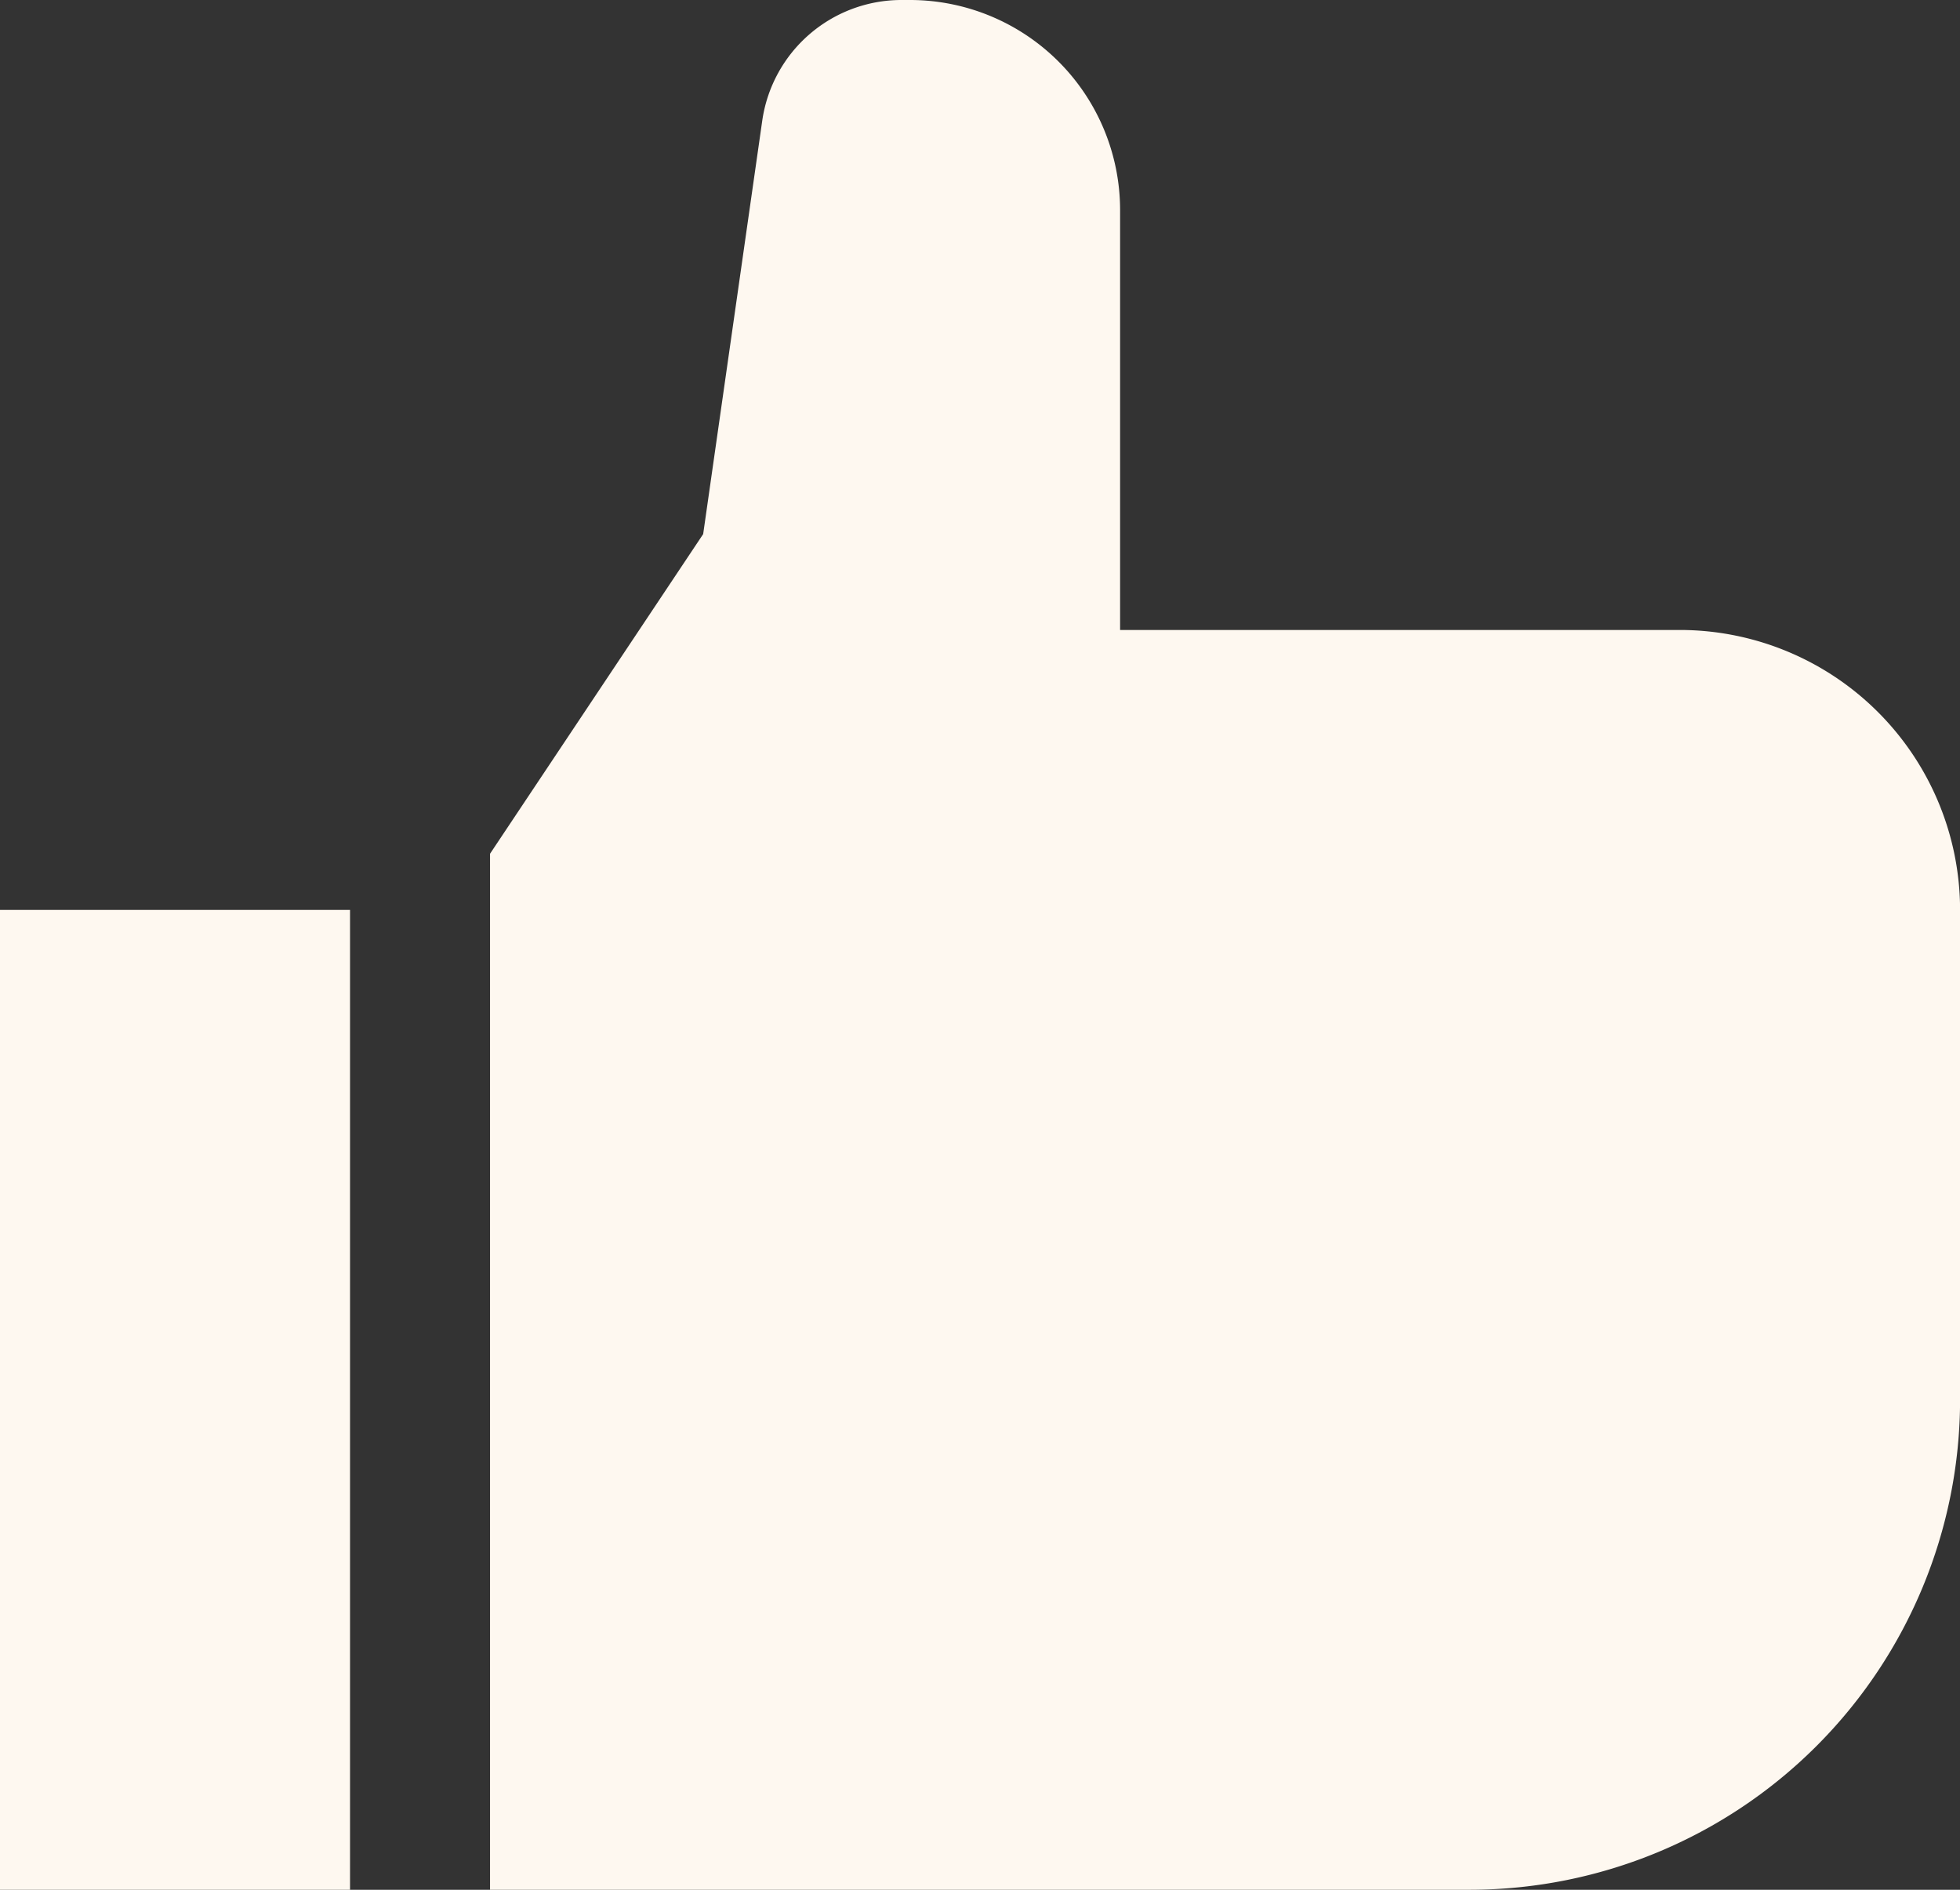
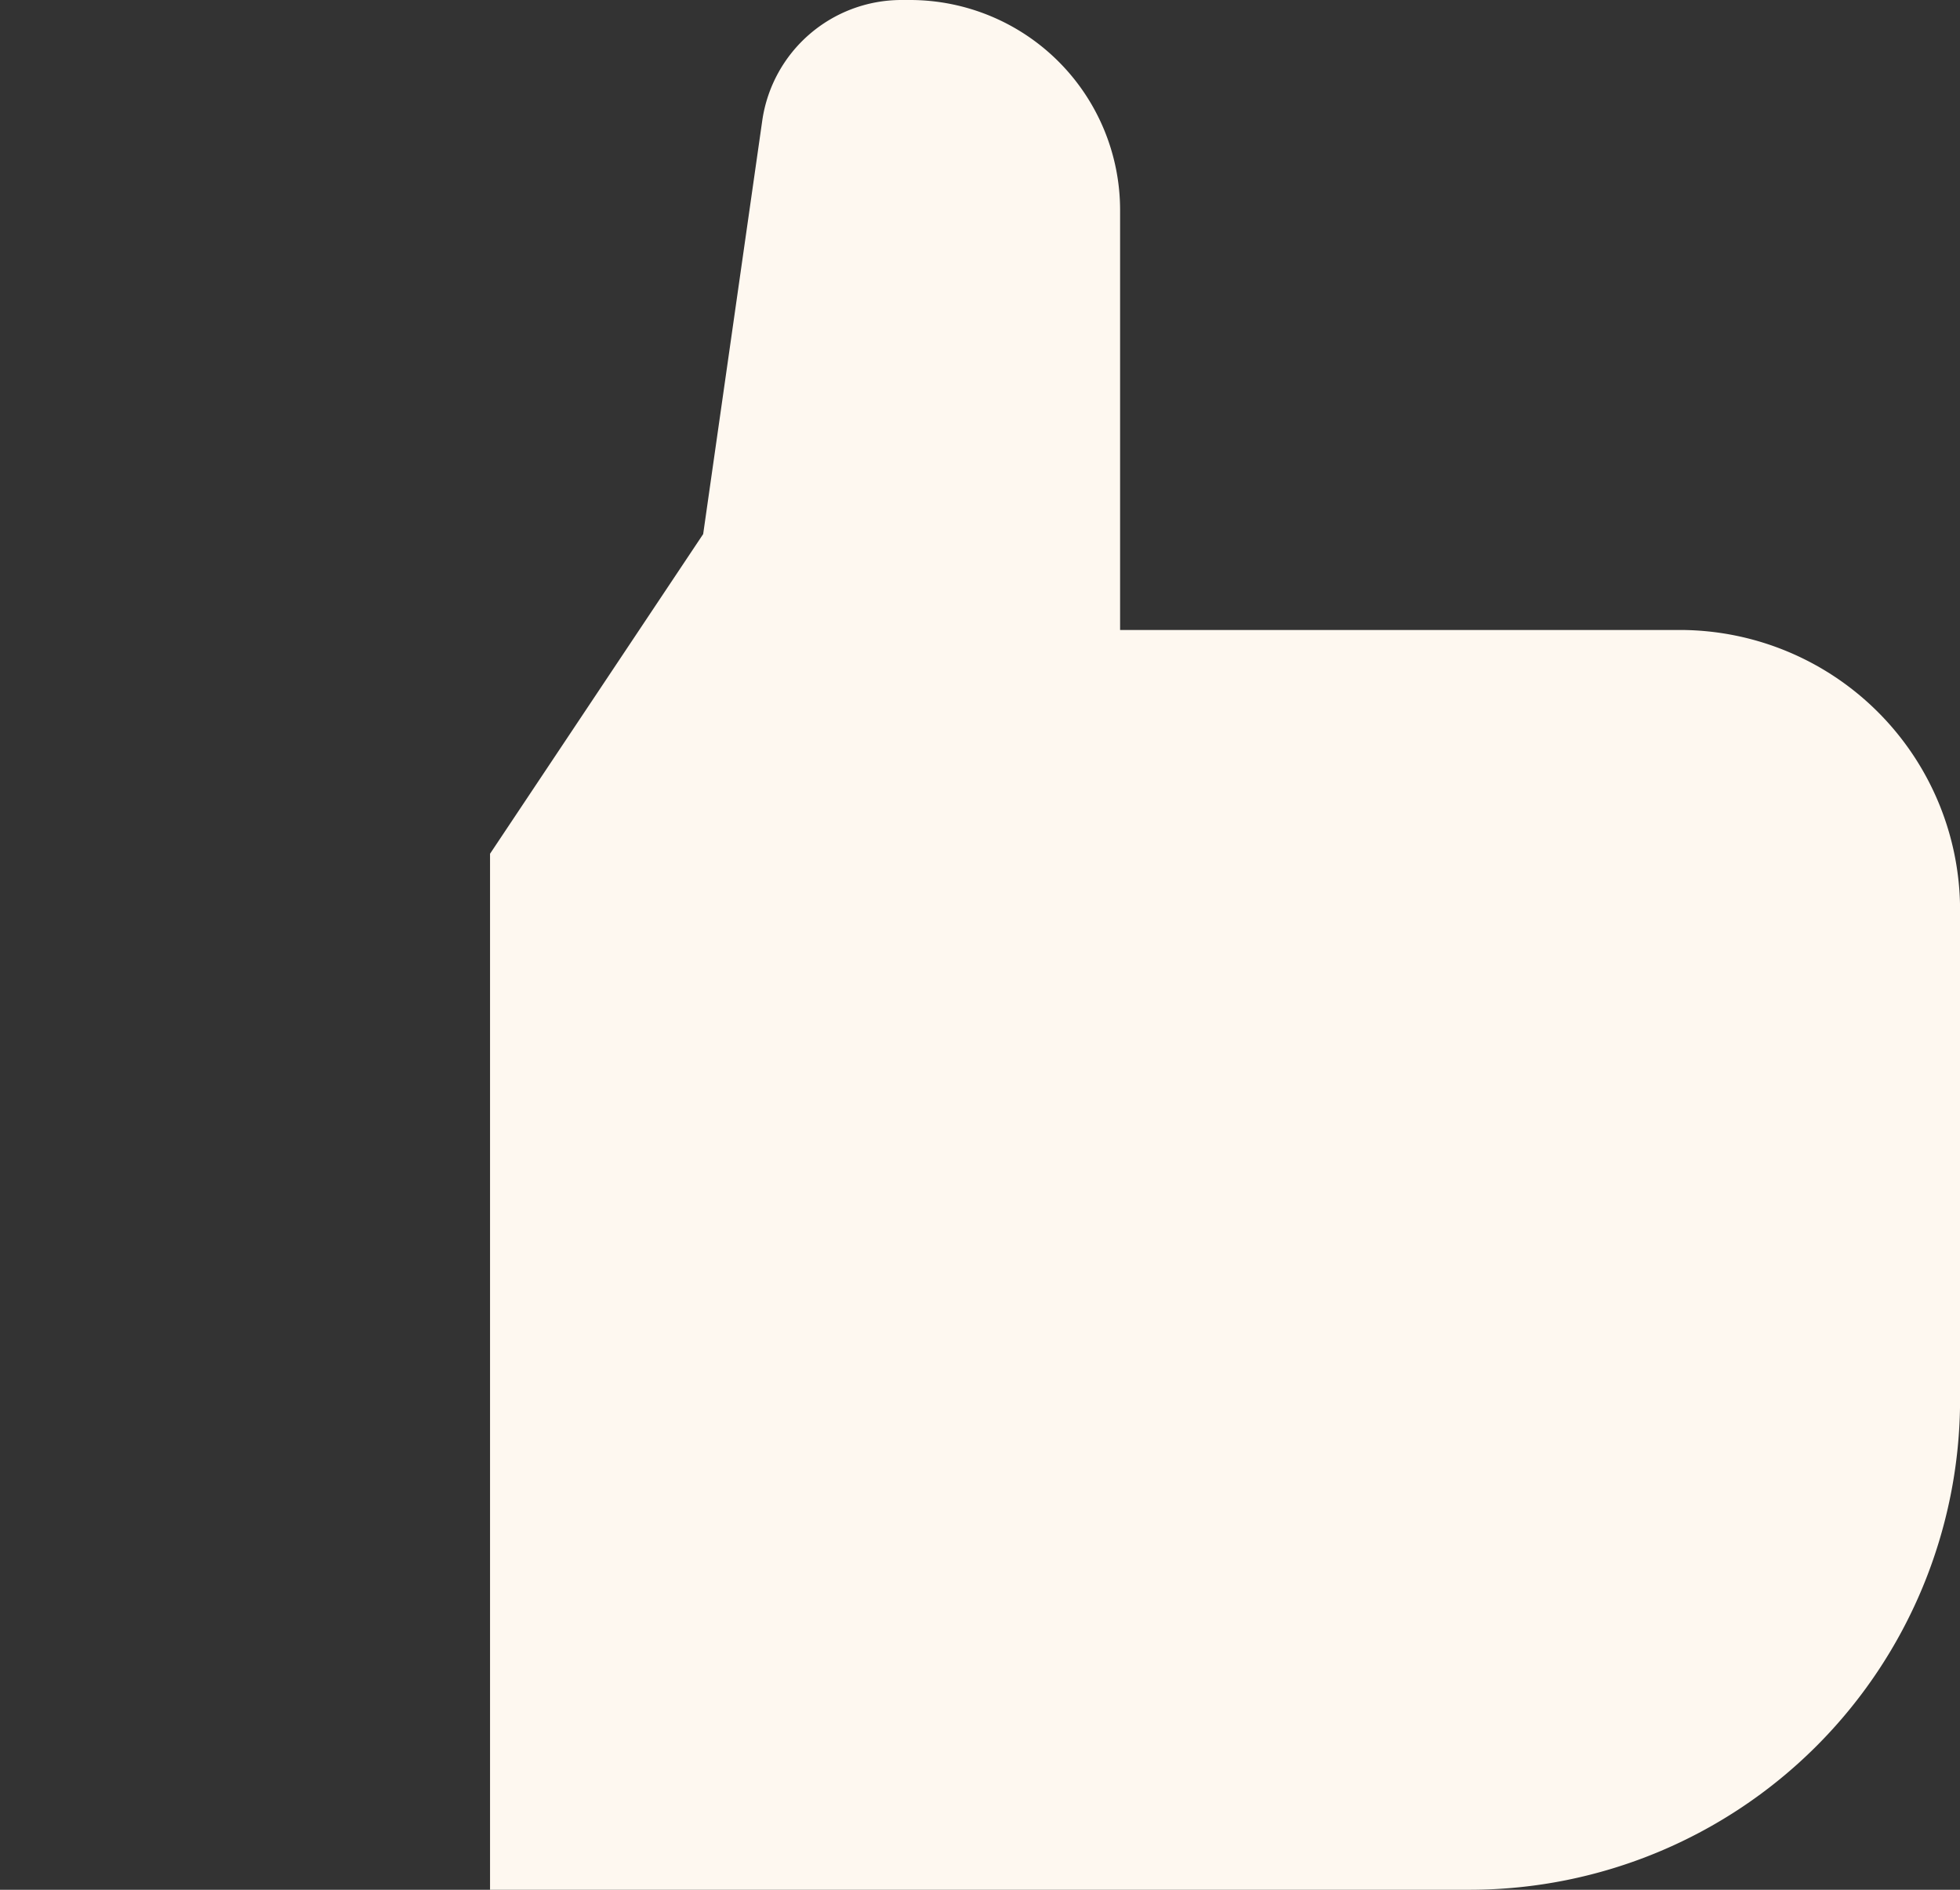
<svg xmlns="http://www.w3.org/2000/svg" width="23.91" height="23.056" viewBox="0 0 23.91 23.056">
  <rect x="0" y="0" width="23.91" height="23.056" fill="#333333" stroke="none" />
  <g id="Professional_Installation" data-name="Professional Installation" transform="translate(-3 -4.5)">
-     <path id="Path_54" data-name="Path 54" d="M3,24H7.27V35.955H3Z" transform="translate(0 -8.399)" fill="#fef8f0" />
    <path id="Path_55" data-name="Path 55" d="M25.455,27.556H13.5V14.916l2.6-3.9.722-5.053A1.716,1.716,0,0,1,18.51,4.5h.114a2.564,2.564,0,0,1,2.562,2.562v5.124h6.832A3.42,3.42,0,0,1,31.433,15.6v5.978a5.984,5.984,0,0,1-5.978,5.978Z" transform="translate(-4.522)" fill="#fef8f0" />
  </g>
</svg>